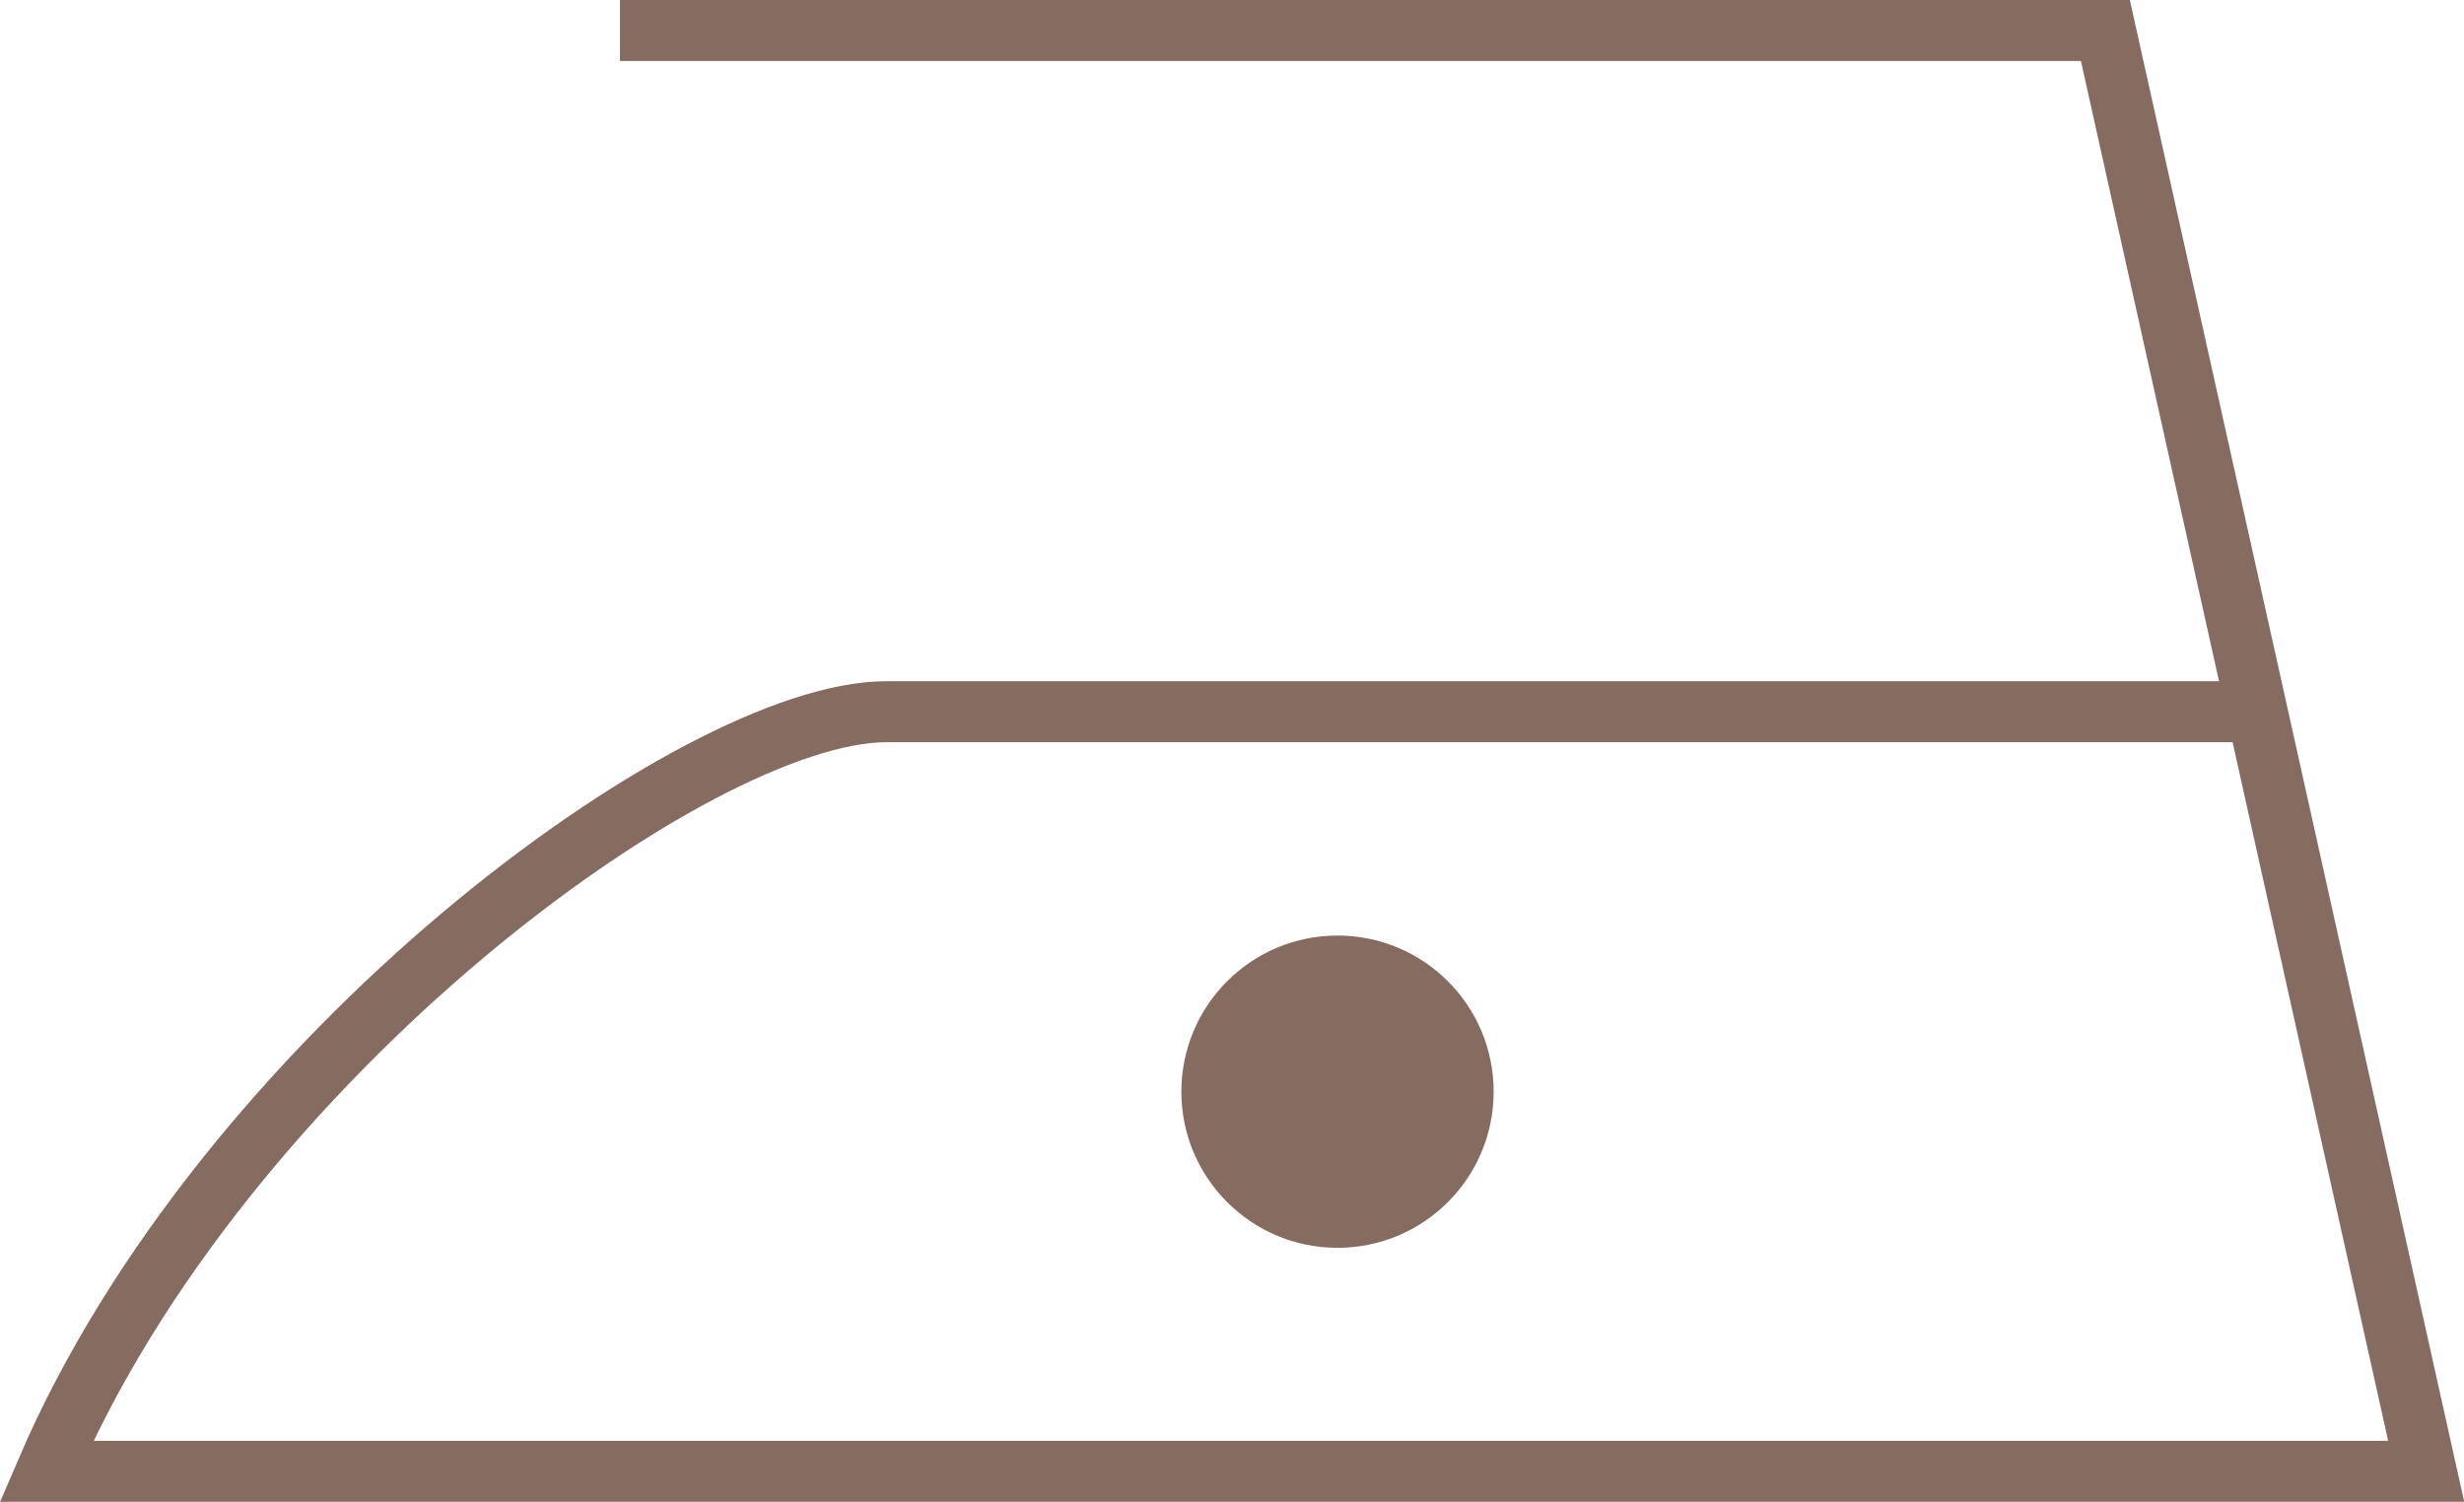
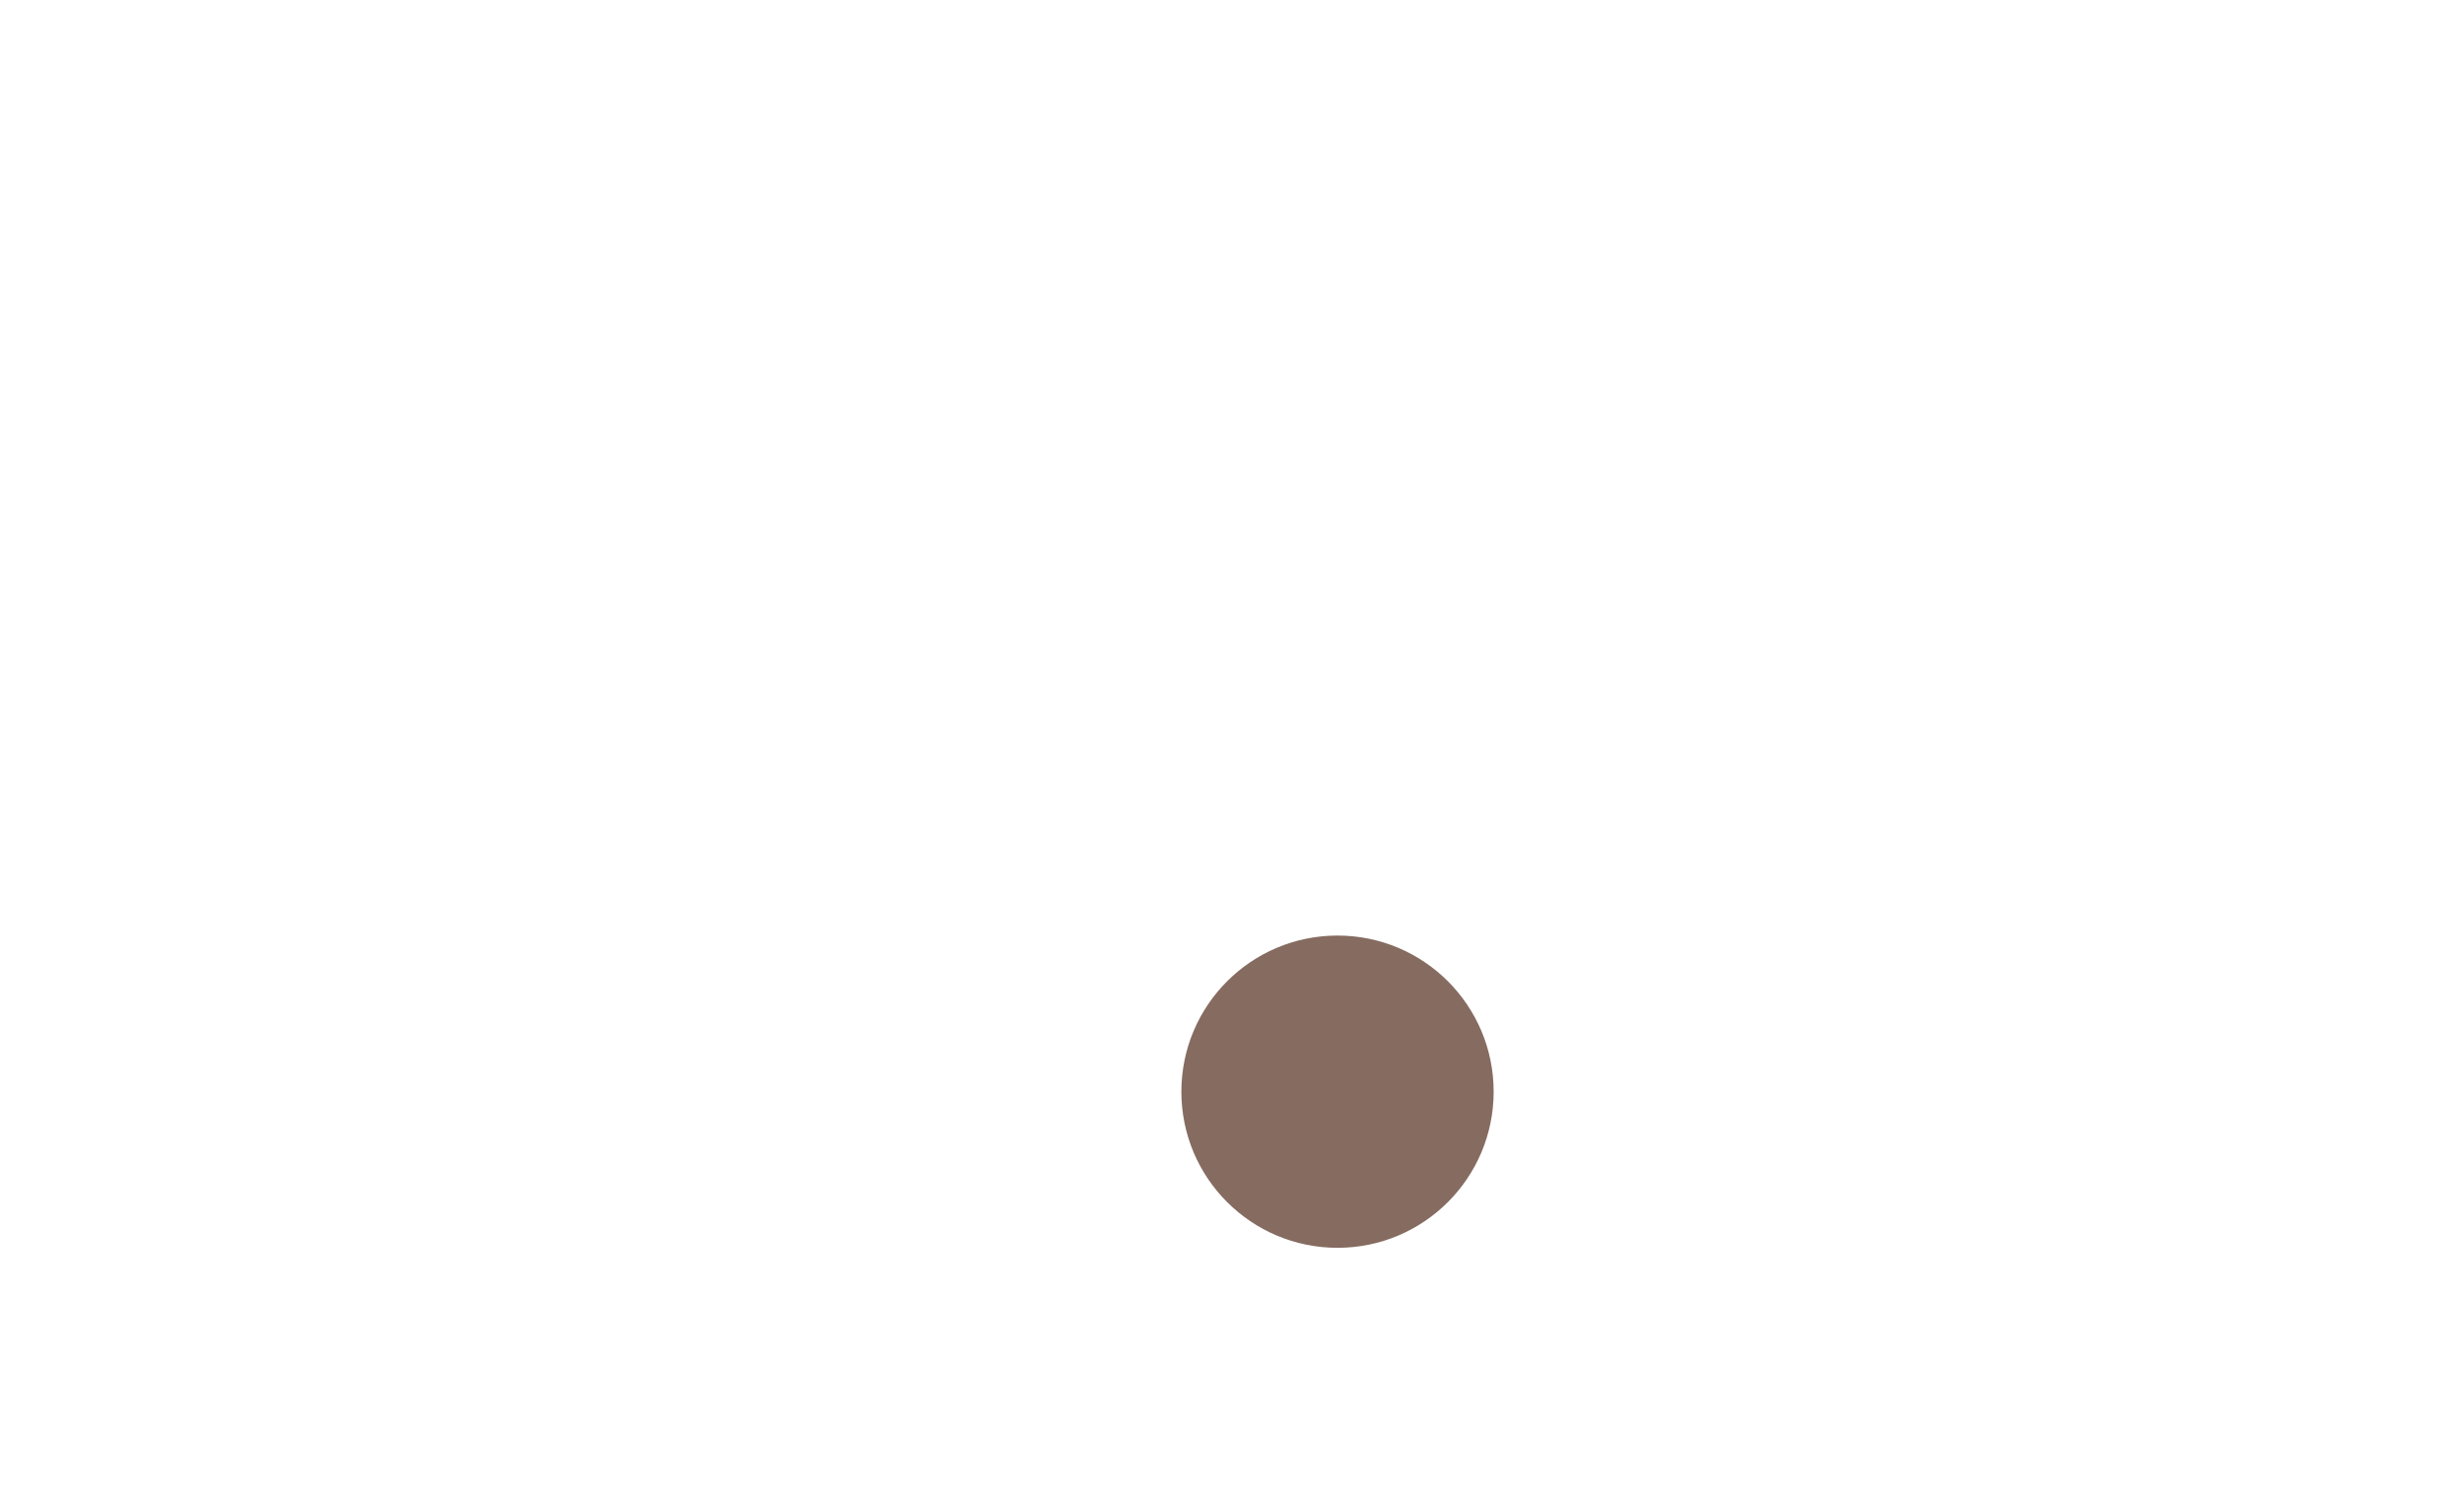
<svg xmlns="http://www.w3.org/2000/svg" id="Calque_1" data-name="Calque 1" viewBox="0 0 80.8 49.25">
  <defs>
    <style>
      .cls-1 {
        fill: #856b60;
      }

      .cls-2 {
        fill: none;
        stroke: #856b60;
        stroke-miterlimit: 10;
        stroke-width: 2px;
      }
    </style>
  </defs>
  <circle class="cls-1" cx="43.86" cy="35.8" r="5.12" />
-   <path class="cls-2" d="M20.33,1h48.71l10.52,47.25H1.52c5.81-13.56,21.31-24.91,27.54-24.91h45.01" />
</svg>